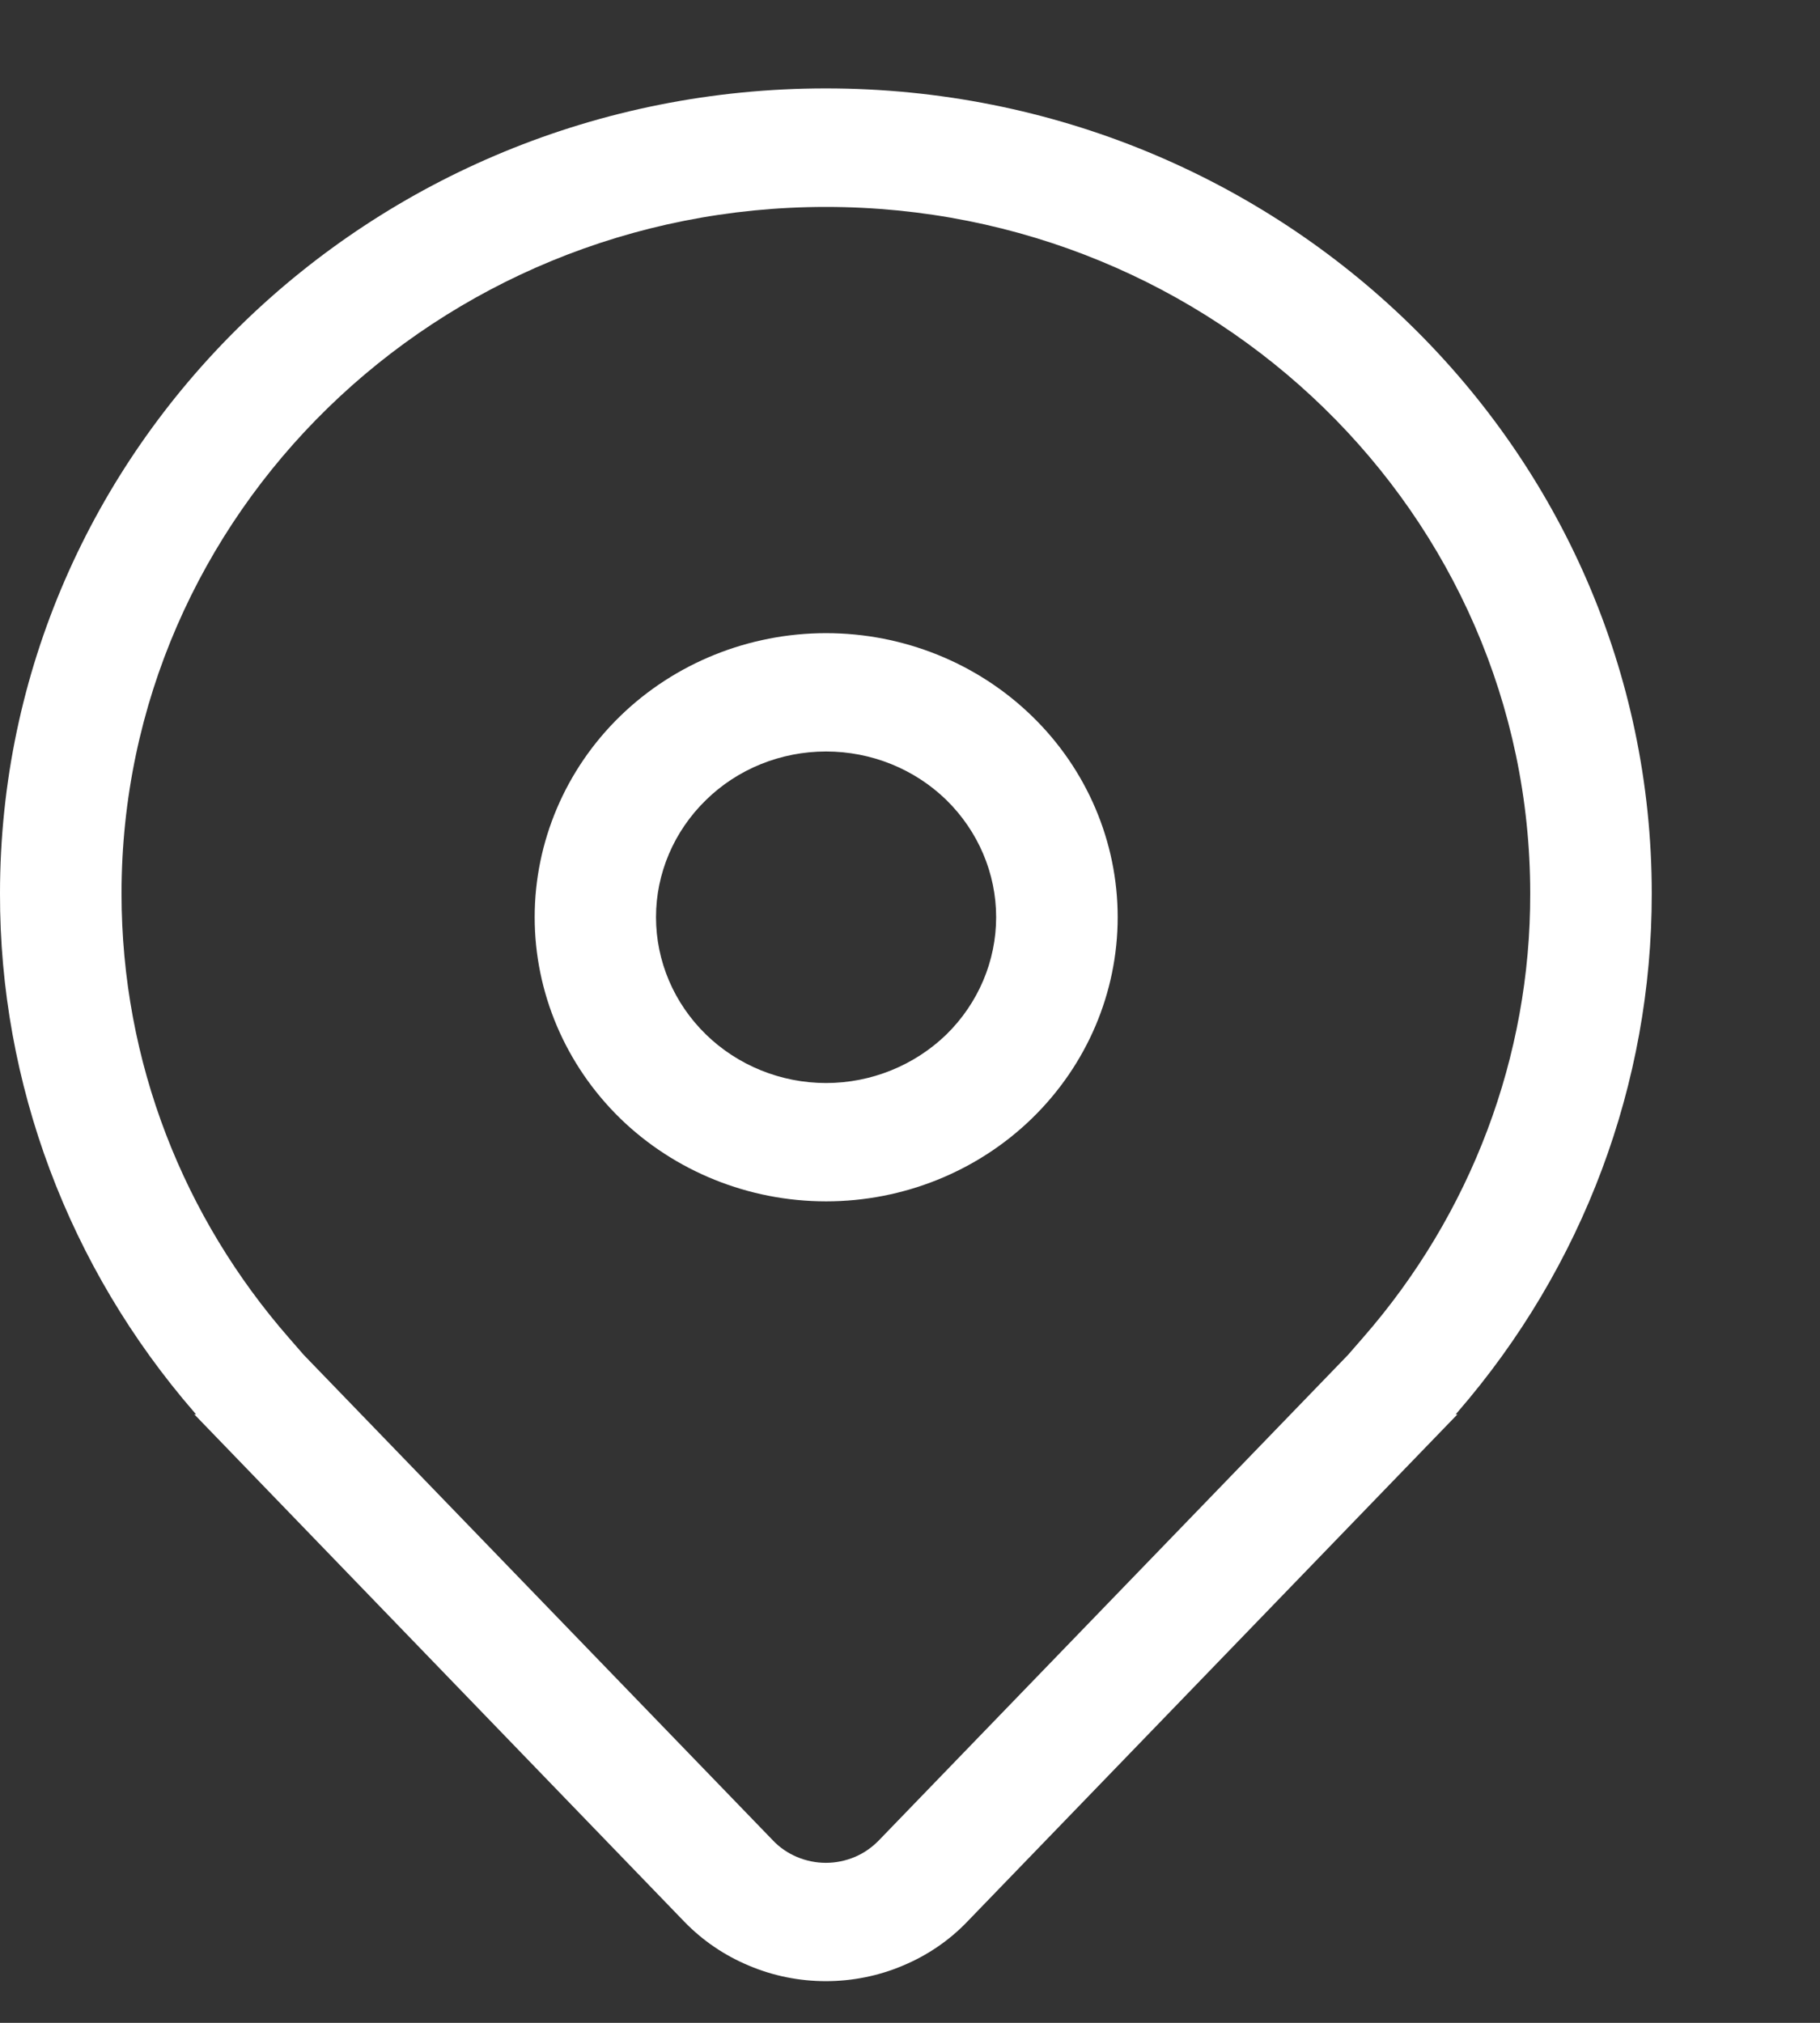
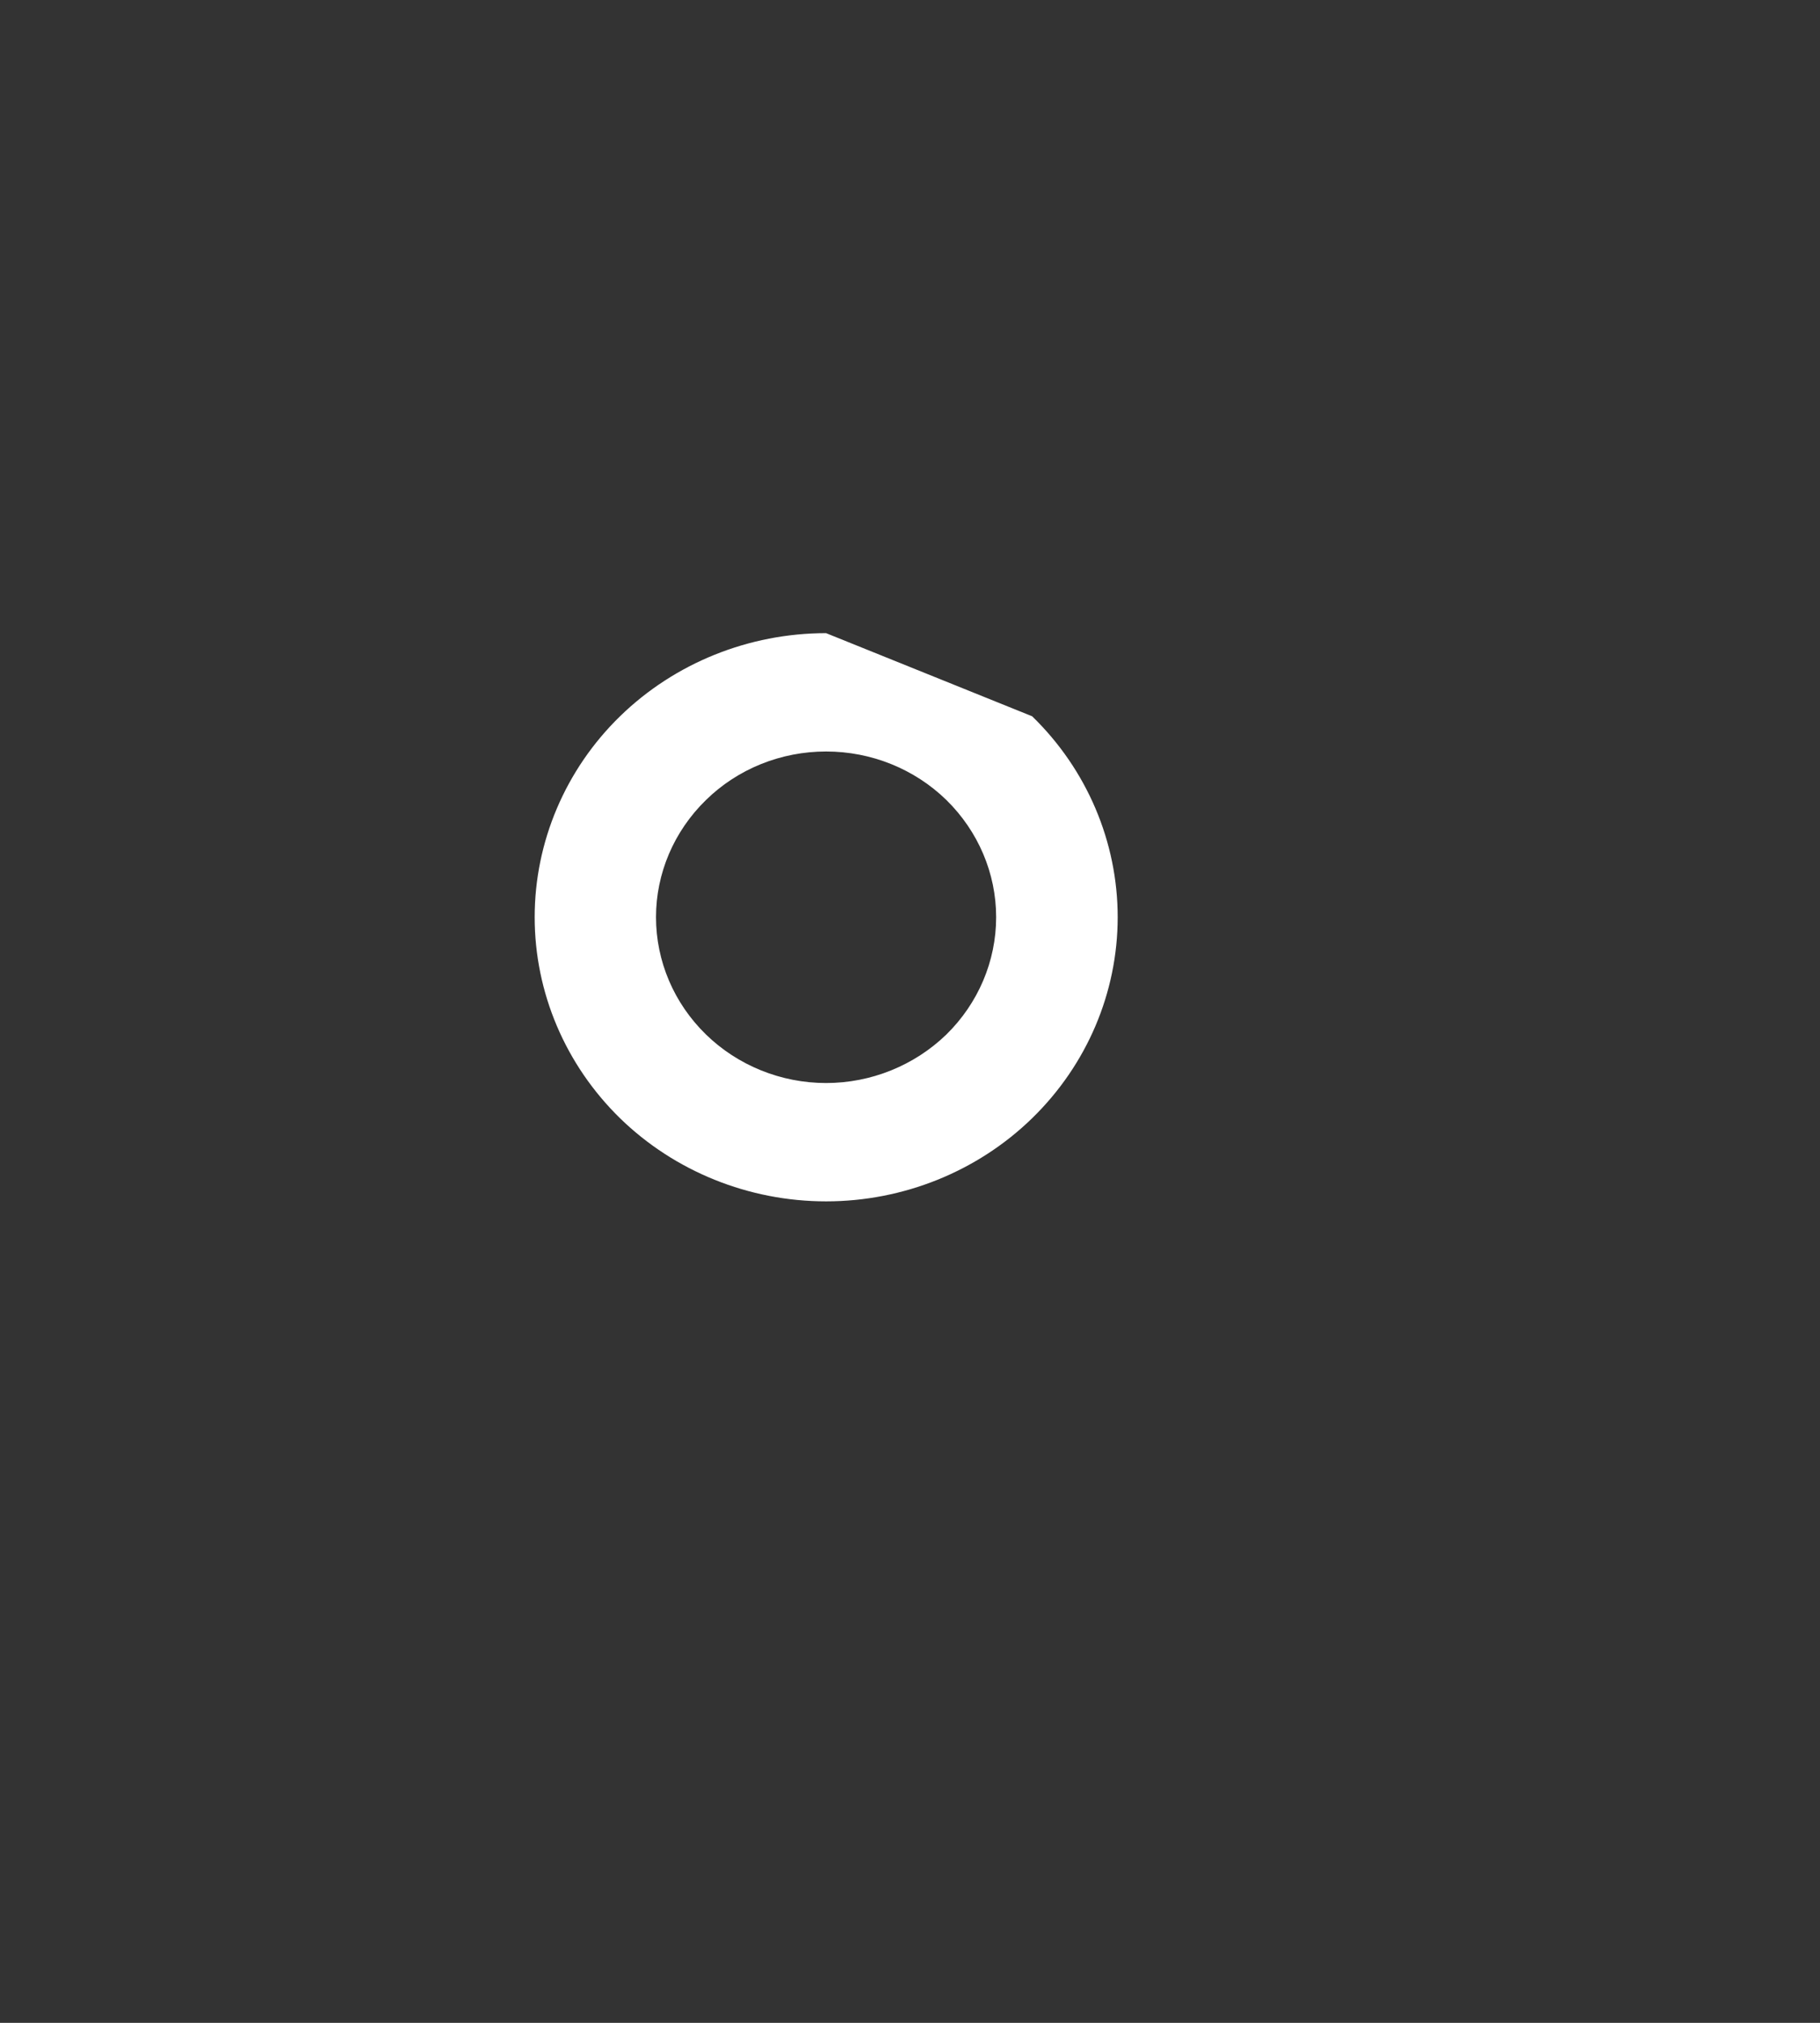
<svg xmlns="http://www.w3.org/2000/svg" width="9" height="10" viewBox="0 0 9 10" fill="none">
  <rect x="0" y="0" width="9" height="10" fill="#333333" stroke="none" />
-   <path d="M4.085 3.13C3.703 3.13 3.336 3.278 3.066 3.541C2.796 3.804 2.644 4.162 2.644 4.534C2.644 4.907 2.796 5.264 3.066 5.528C3.336 5.791 3.703 5.939 4.085 5.939C4.467 5.939 4.834 5.791 5.104 5.528C5.375 5.264 5.527 4.907 5.527 4.534C5.527 4.162 5.375 3.804 5.104 3.541C4.834 3.278 4.467 3.13 4.085 3.13ZM3.244 4.534C3.244 4.317 3.333 4.109 3.491 3.955C3.648 3.801 3.862 3.715 4.085 3.715C4.308 3.715 4.522 3.801 4.68 3.955C4.837 4.109 4.926 4.317 4.926 4.534C4.926 4.752 4.837 4.96 4.68 5.114C4.522 5.267 4.308 5.354 4.085 5.354C3.862 5.354 3.648 5.267 3.491 5.114C3.333 4.96 3.244 4.752 3.244 4.534Z" fill="white" />
-   <path d="M7.207 6.992L4.783 9.5C4.694 9.593 4.585 9.667 4.465 9.717C4.345 9.768 4.215 9.794 4.084 9.794C3.953 9.794 3.823 9.768 3.703 9.717C3.583 9.667 3.474 9.593 3.384 9.5L0.961 6.992H0.97L0.966 6.988L0.961 6.982C0.339 6.265 -0.002 5.356 5.9907e-06 4.417C5.9907e-06 2.219 1.828 0.437 4.084 0.437C6.339 0.437 8.168 2.219 8.168 4.417C8.169 5.356 7.829 6.265 7.207 6.982L7.202 6.988L7.198 6.992H7.207ZM6.74 6.613C7.275 6.001 7.569 5.222 7.567 4.417C7.567 2.542 6.008 1.023 4.084 1.023C2.16 1.023 0.601 2.542 0.601 4.417C0.601 5.255 0.911 6.021 1.428 6.613L1.502 6.698L3.822 9.098C3.855 9.133 3.896 9.161 3.941 9.18C3.986 9.199 4.035 9.209 4.084 9.209C4.133 9.209 4.182 9.199 4.227 9.18C4.272 9.161 4.312 9.133 4.346 9.098L6.666 6.698L6.74 6.613Z" fill="white" />
+   <path d="M4.085 3.13C3.703 3.13 3.336 3.278 3.066 3.541C2.796 3.804 2.644 4.162 2.644 4.534C2.644 4.907 2.796 5.264 3.066 5.528C3.336 5.791 3.703 5.939 4.085 5.939C4.467 5.939 4.834 5.791 5.104 5.528C5.375 5.264 5.527 4.907 5.527 4.534C5.527 4.162 5.375 3.804 5.104 3.541ZM3.244 4.534C3.244 4.317 3.333 4.109 3.491 3.955C3.648 3.801 3.862 3.715 4.085 3.715C4.308 3.715 4.522 3.801 4.68 3.955C4.837 4.109 4.926 4.317 4.926 4.534C4.926 4.752 4.837 4.96 4.68 5.114C4.522 5.267 4.308 5.354 4.085 5.354C3.862 5.354 3.648 5.267 3.491 5.114C3.333 4.96 3.244 4.752 3.244 4.534Z" fill="white" />
</svg>